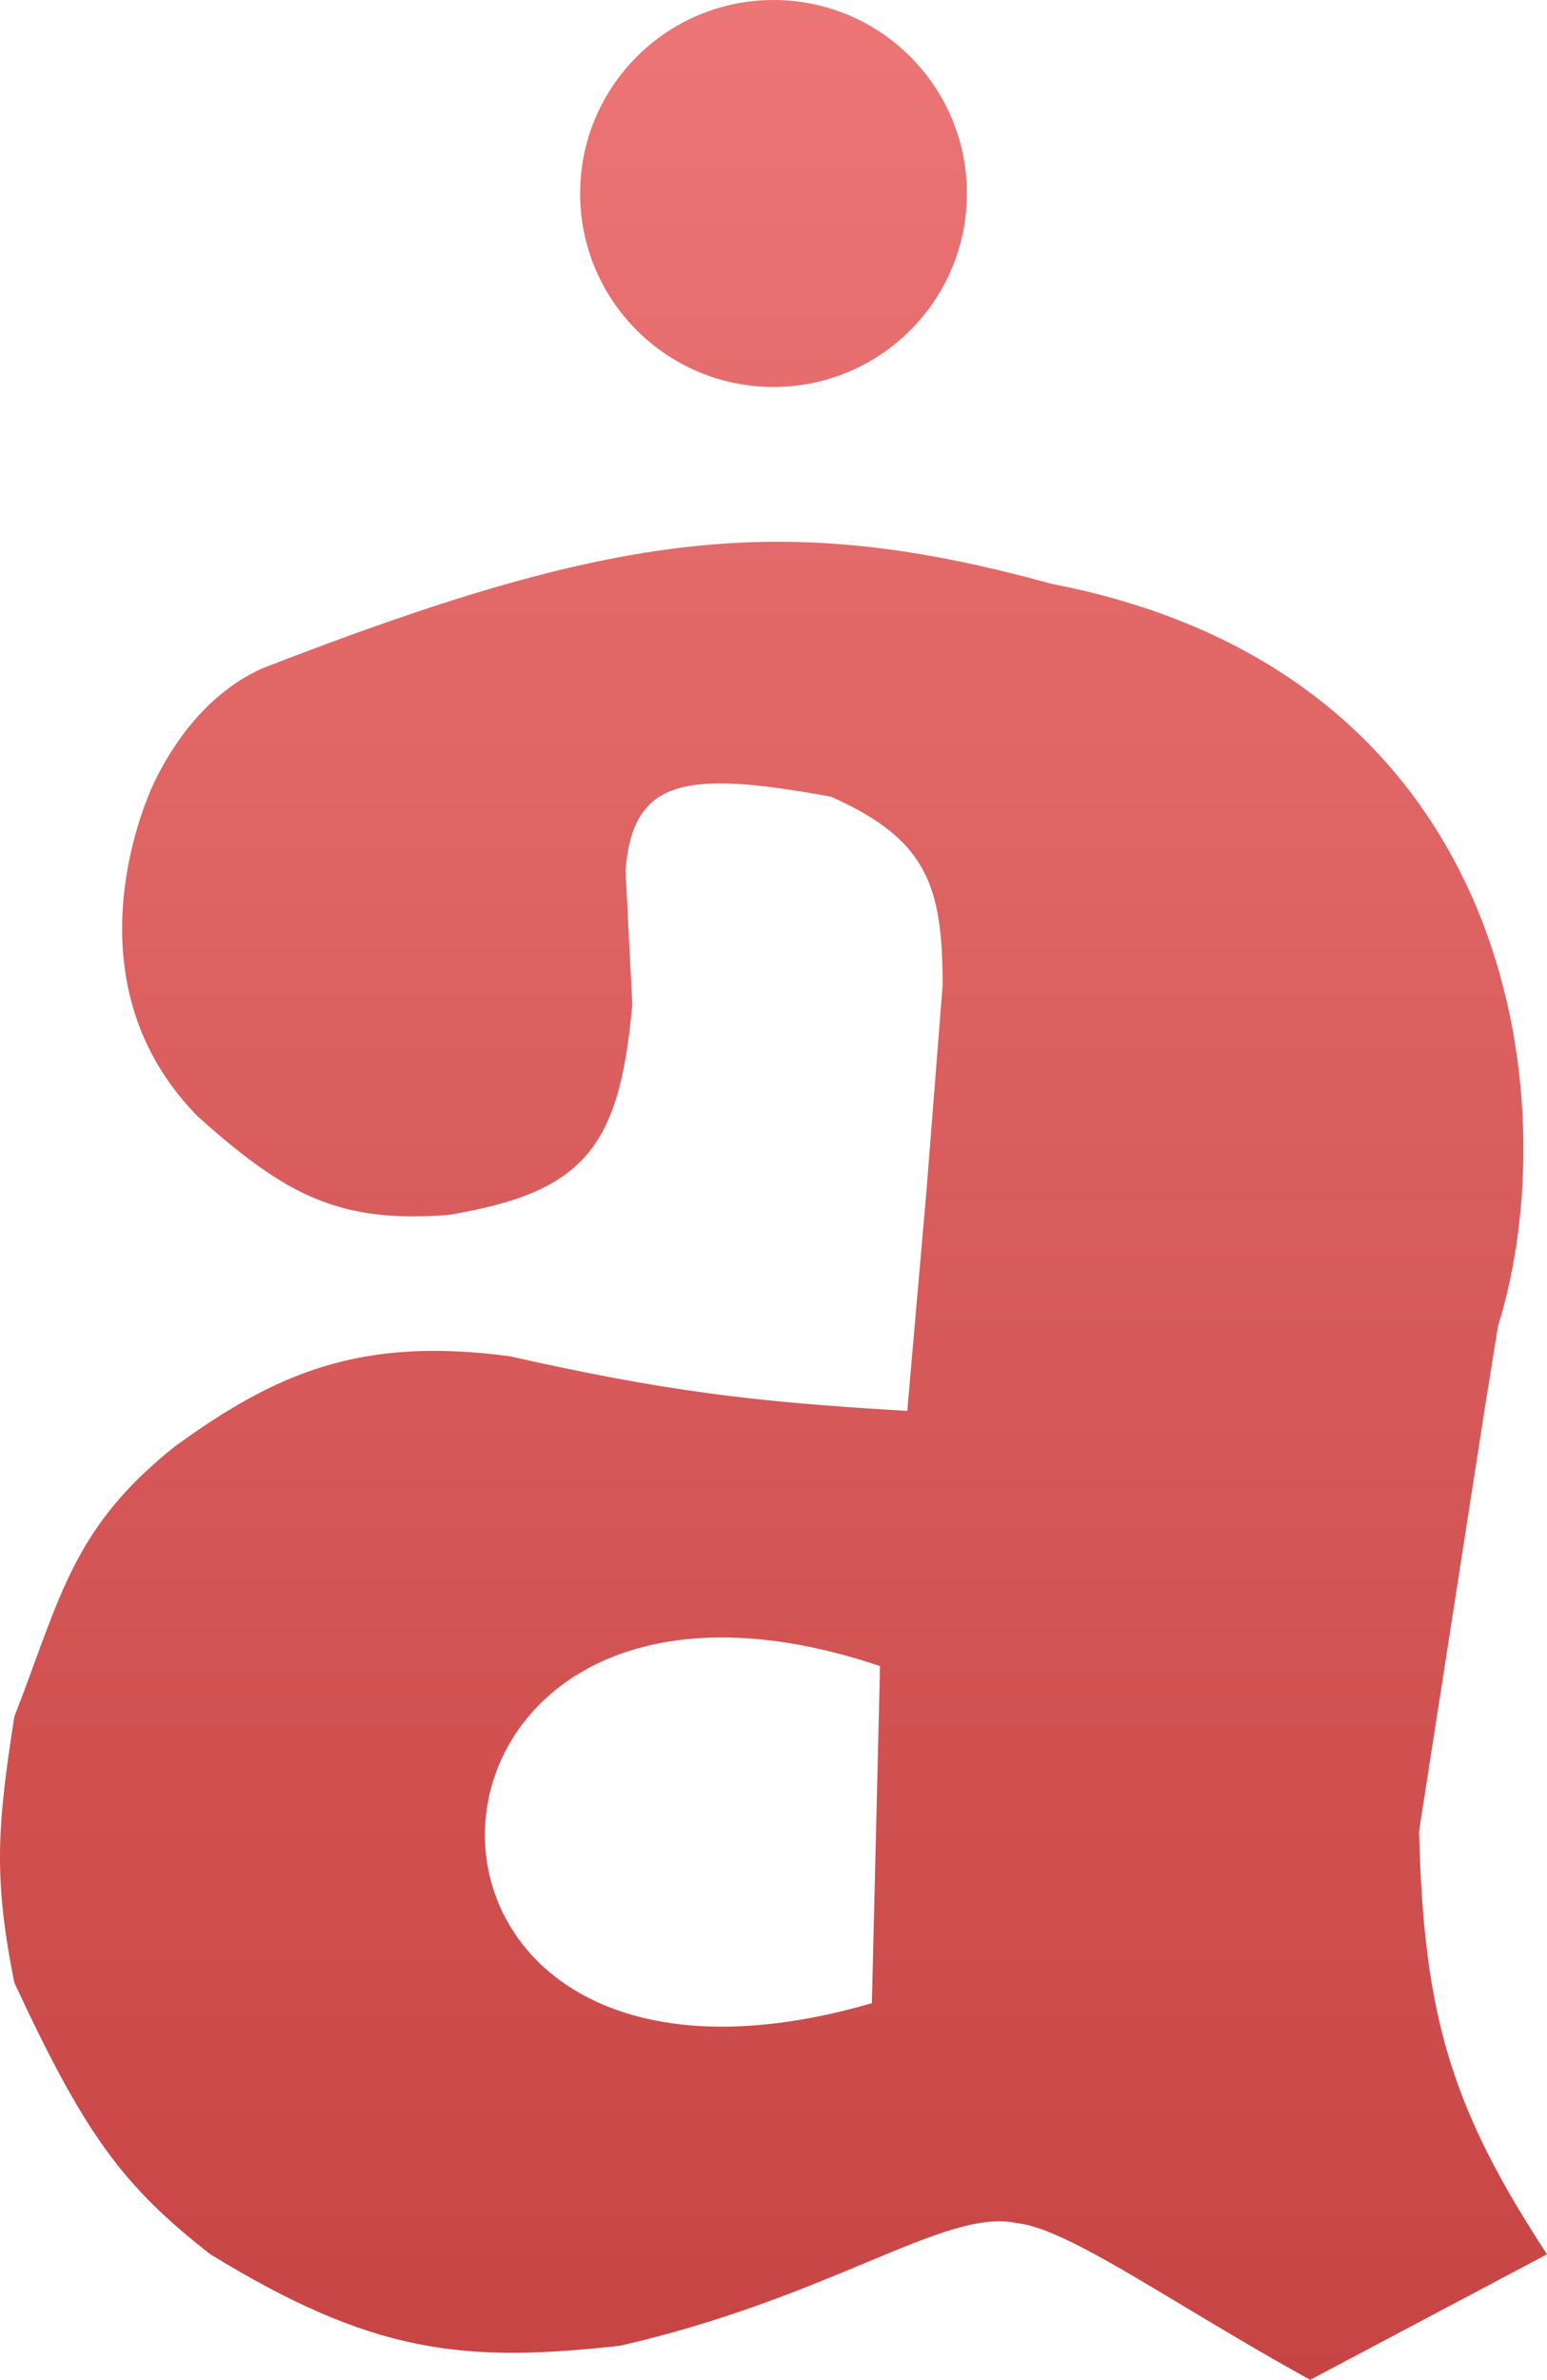
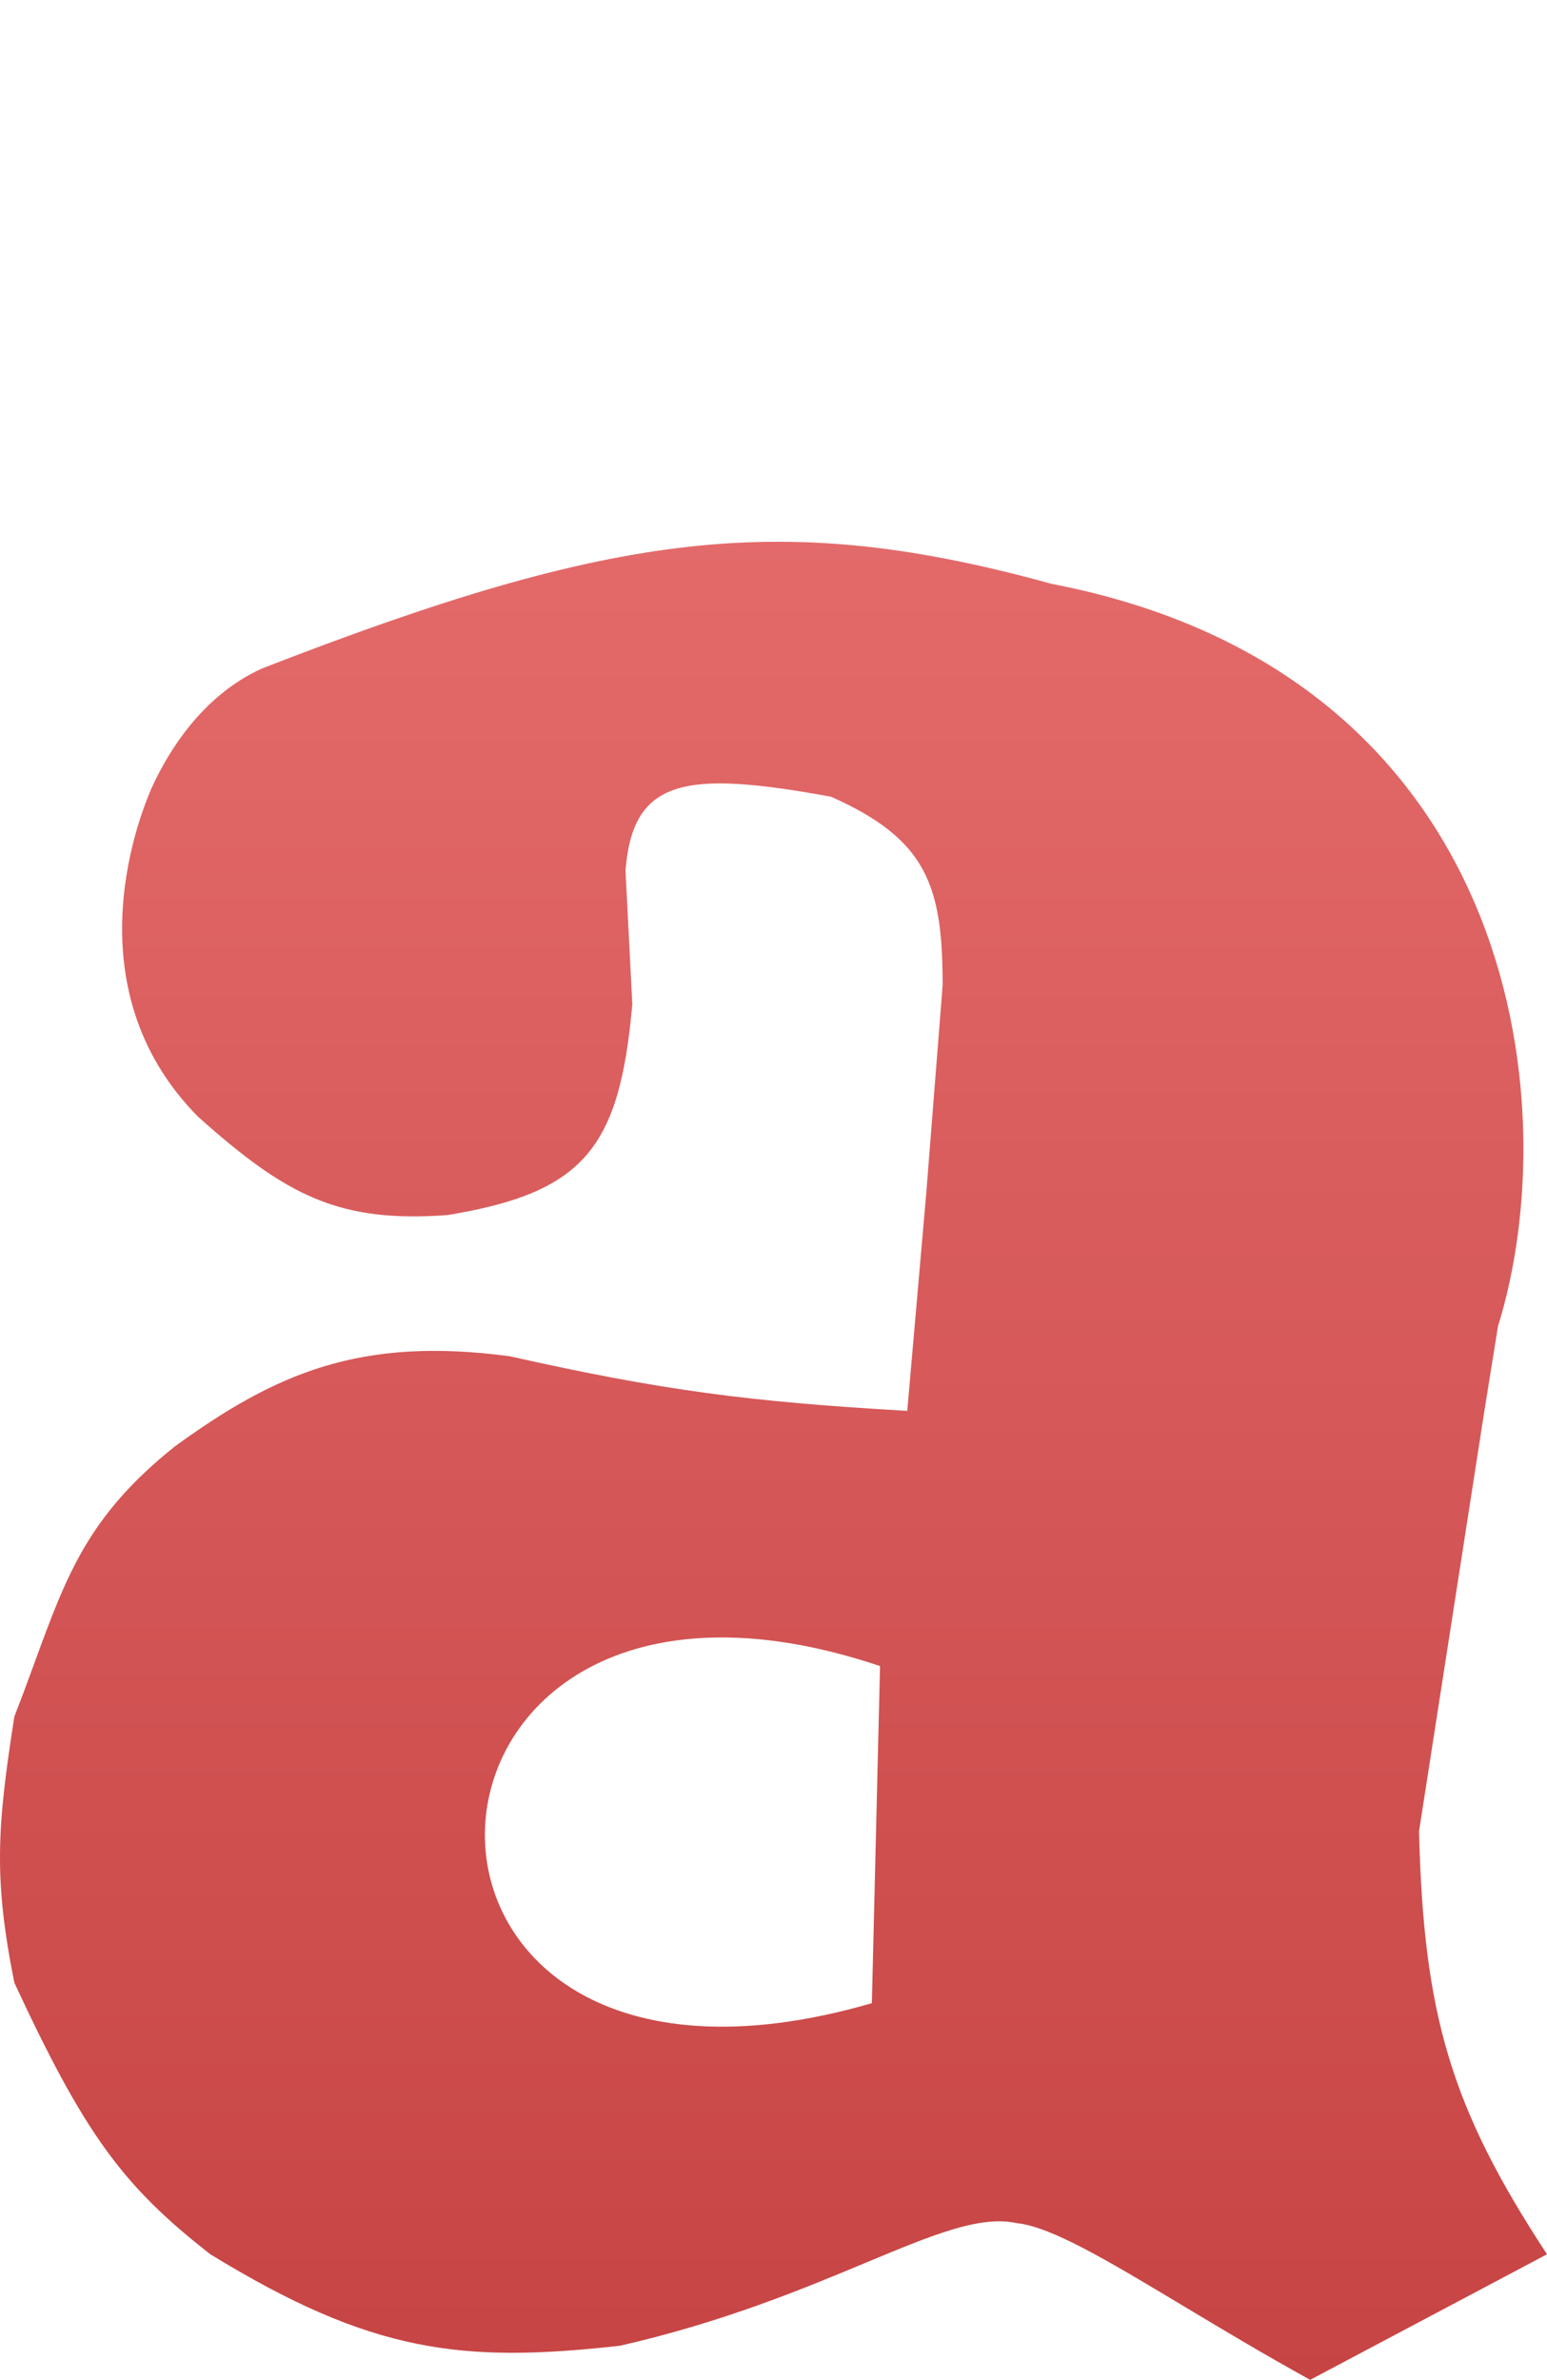
<svg xmlns="http://www.w3.org/2000/svg" width="240" height="369" viewBox="0 0 240 369" fill="none">
-   <path d="M150 30C150 46.569 136.569 60 120 60C103.431 60 90 46.569 90 30C90 13.431 103.431 0 120 0C136.569 0 150 13.431 150 30Z" fill="url(#paint0_linear_2600_9361)" />
  <path fill-rule="evenodd" clip-rule="evenodd" d="M30.732 173.157C10.544 152.757 21.969 125.333 23.975 121.207C25.981 117.08 31.049 107.981 40.657 103.643C95.689 82.269 121.484 79.058 163.135 90.523C235.138 104.388 243.271 170.67 232.398 205.638L230.286 218.758L220.15 283.933C220.839 312.461 225.125 326.851 240 349.532L203.257 369C195.989 364.987 189.371 361.018 183.483 357.486C171.868 350.519 163.089 345.254 157.742 344.702C152.052 343.447 144.649 346.532 134.29 350.849C124.55 354.908 112.196 360.056 96.195 363.71C71.698 366.444 57.708 364.882 32.633 349.532C19.028 338.914 13.16 330.951 2.225 307.422C-1.002 291.276 -0.469 283.401 2.225 266.158C3.415 263.115 4.453 260.279 5.431 257.607C10.332 244.218 13.728 234.941 27.143 224.26C42.651 213.013 55.78 207.16 79.09 210.294C102.789 215.605 116.315 217.356 140.751 218.758L143.707 184.901L146.241 152.736C146.228 137.381 143.852 130.159 128.926 123.534C106.17 119.361 98.187 120.743 97.039 134.961L98.095 155.699C96.131 177.941 90.695 184.883 69.482 188.392C52.538 189.659 44.389 185.355 30.732 173.157ZM136.528 258.329C57.331 231.712 52.73 334.541 135.261 310.596L136.528 258.329Z" fill="url(#paint1_linear_2600_9361)" />
  <defs>
    <linearGradient id="paint0_linear_2600_9361" x1="120" y1="0" x2="120" y2="369" gradientUnits="userSpaceOnUse">
      <stop stop-color="#EC7575" />
      <stop offset="1" stop-color="#C74444" />
    </linearGradient>
    <linearGradient id="paint1_linear_2600_9361" x1="120" y1="0" x2="120" y2="369" gradientUnits="userSpaceOnUse">
      <stop stop-color="#EC7575" />
      <stop offset="1" stop-color="#C74444" />
    </linearGradient>
  </defs>
</svg>